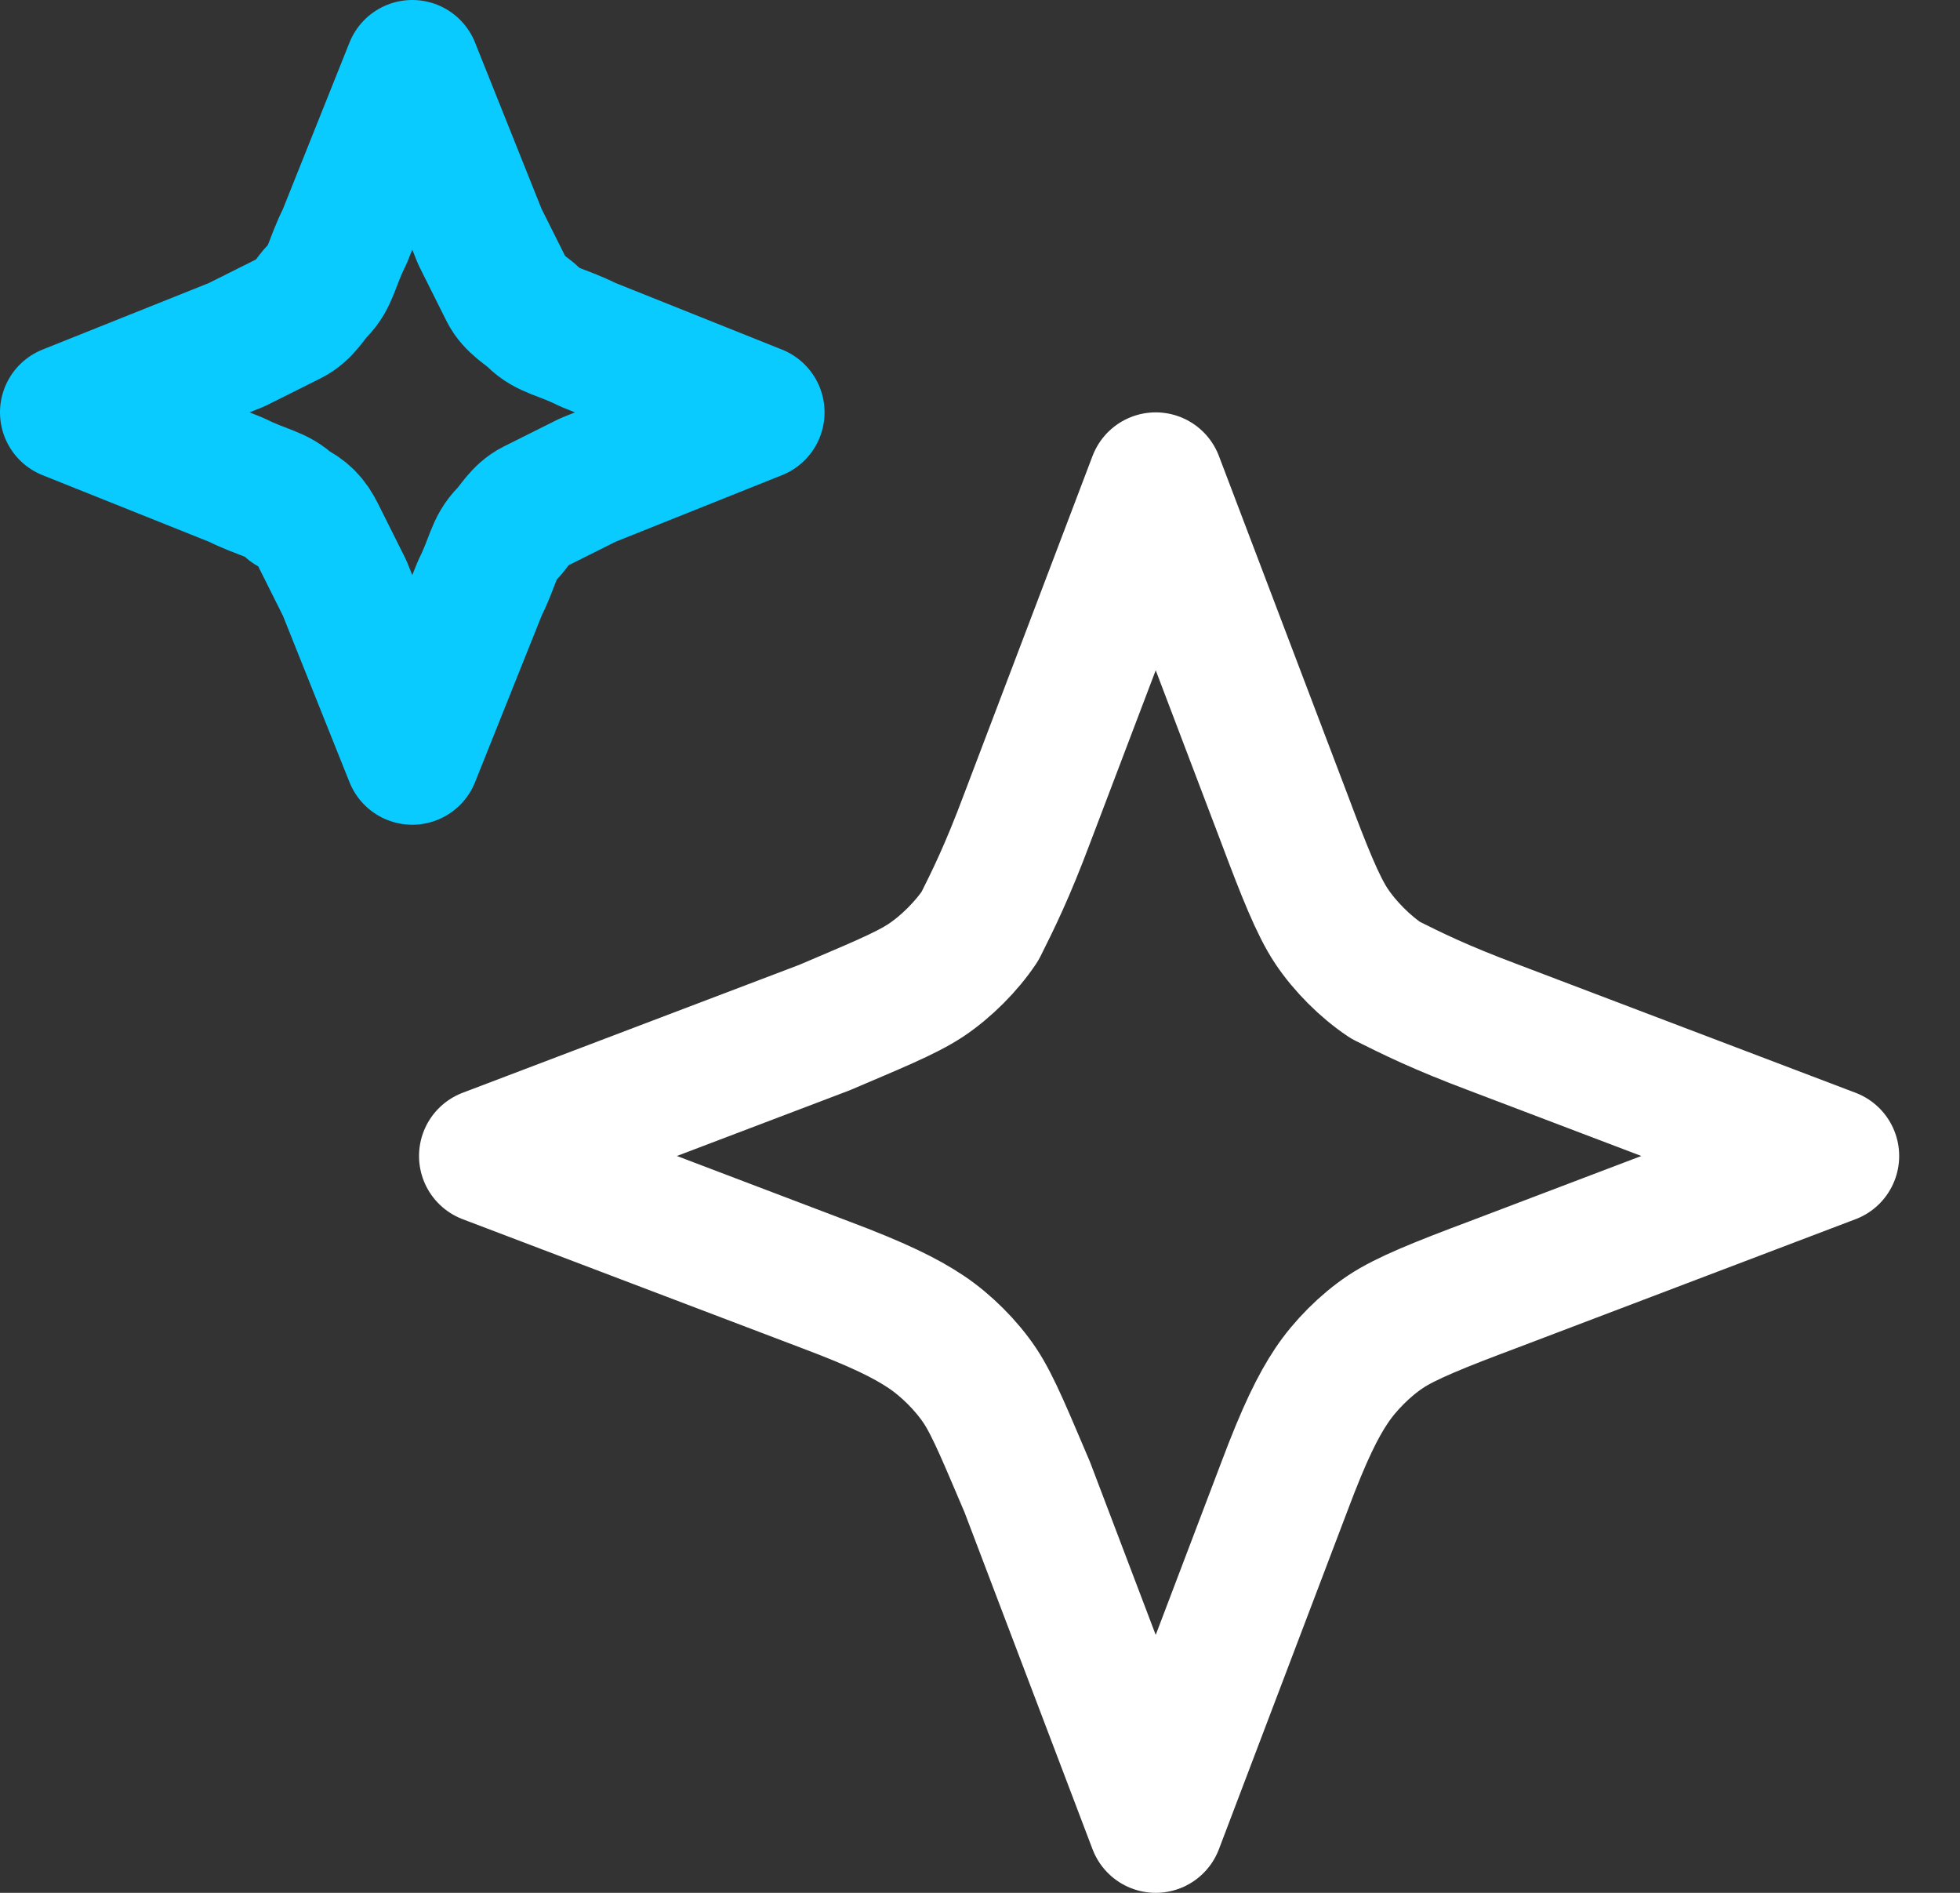
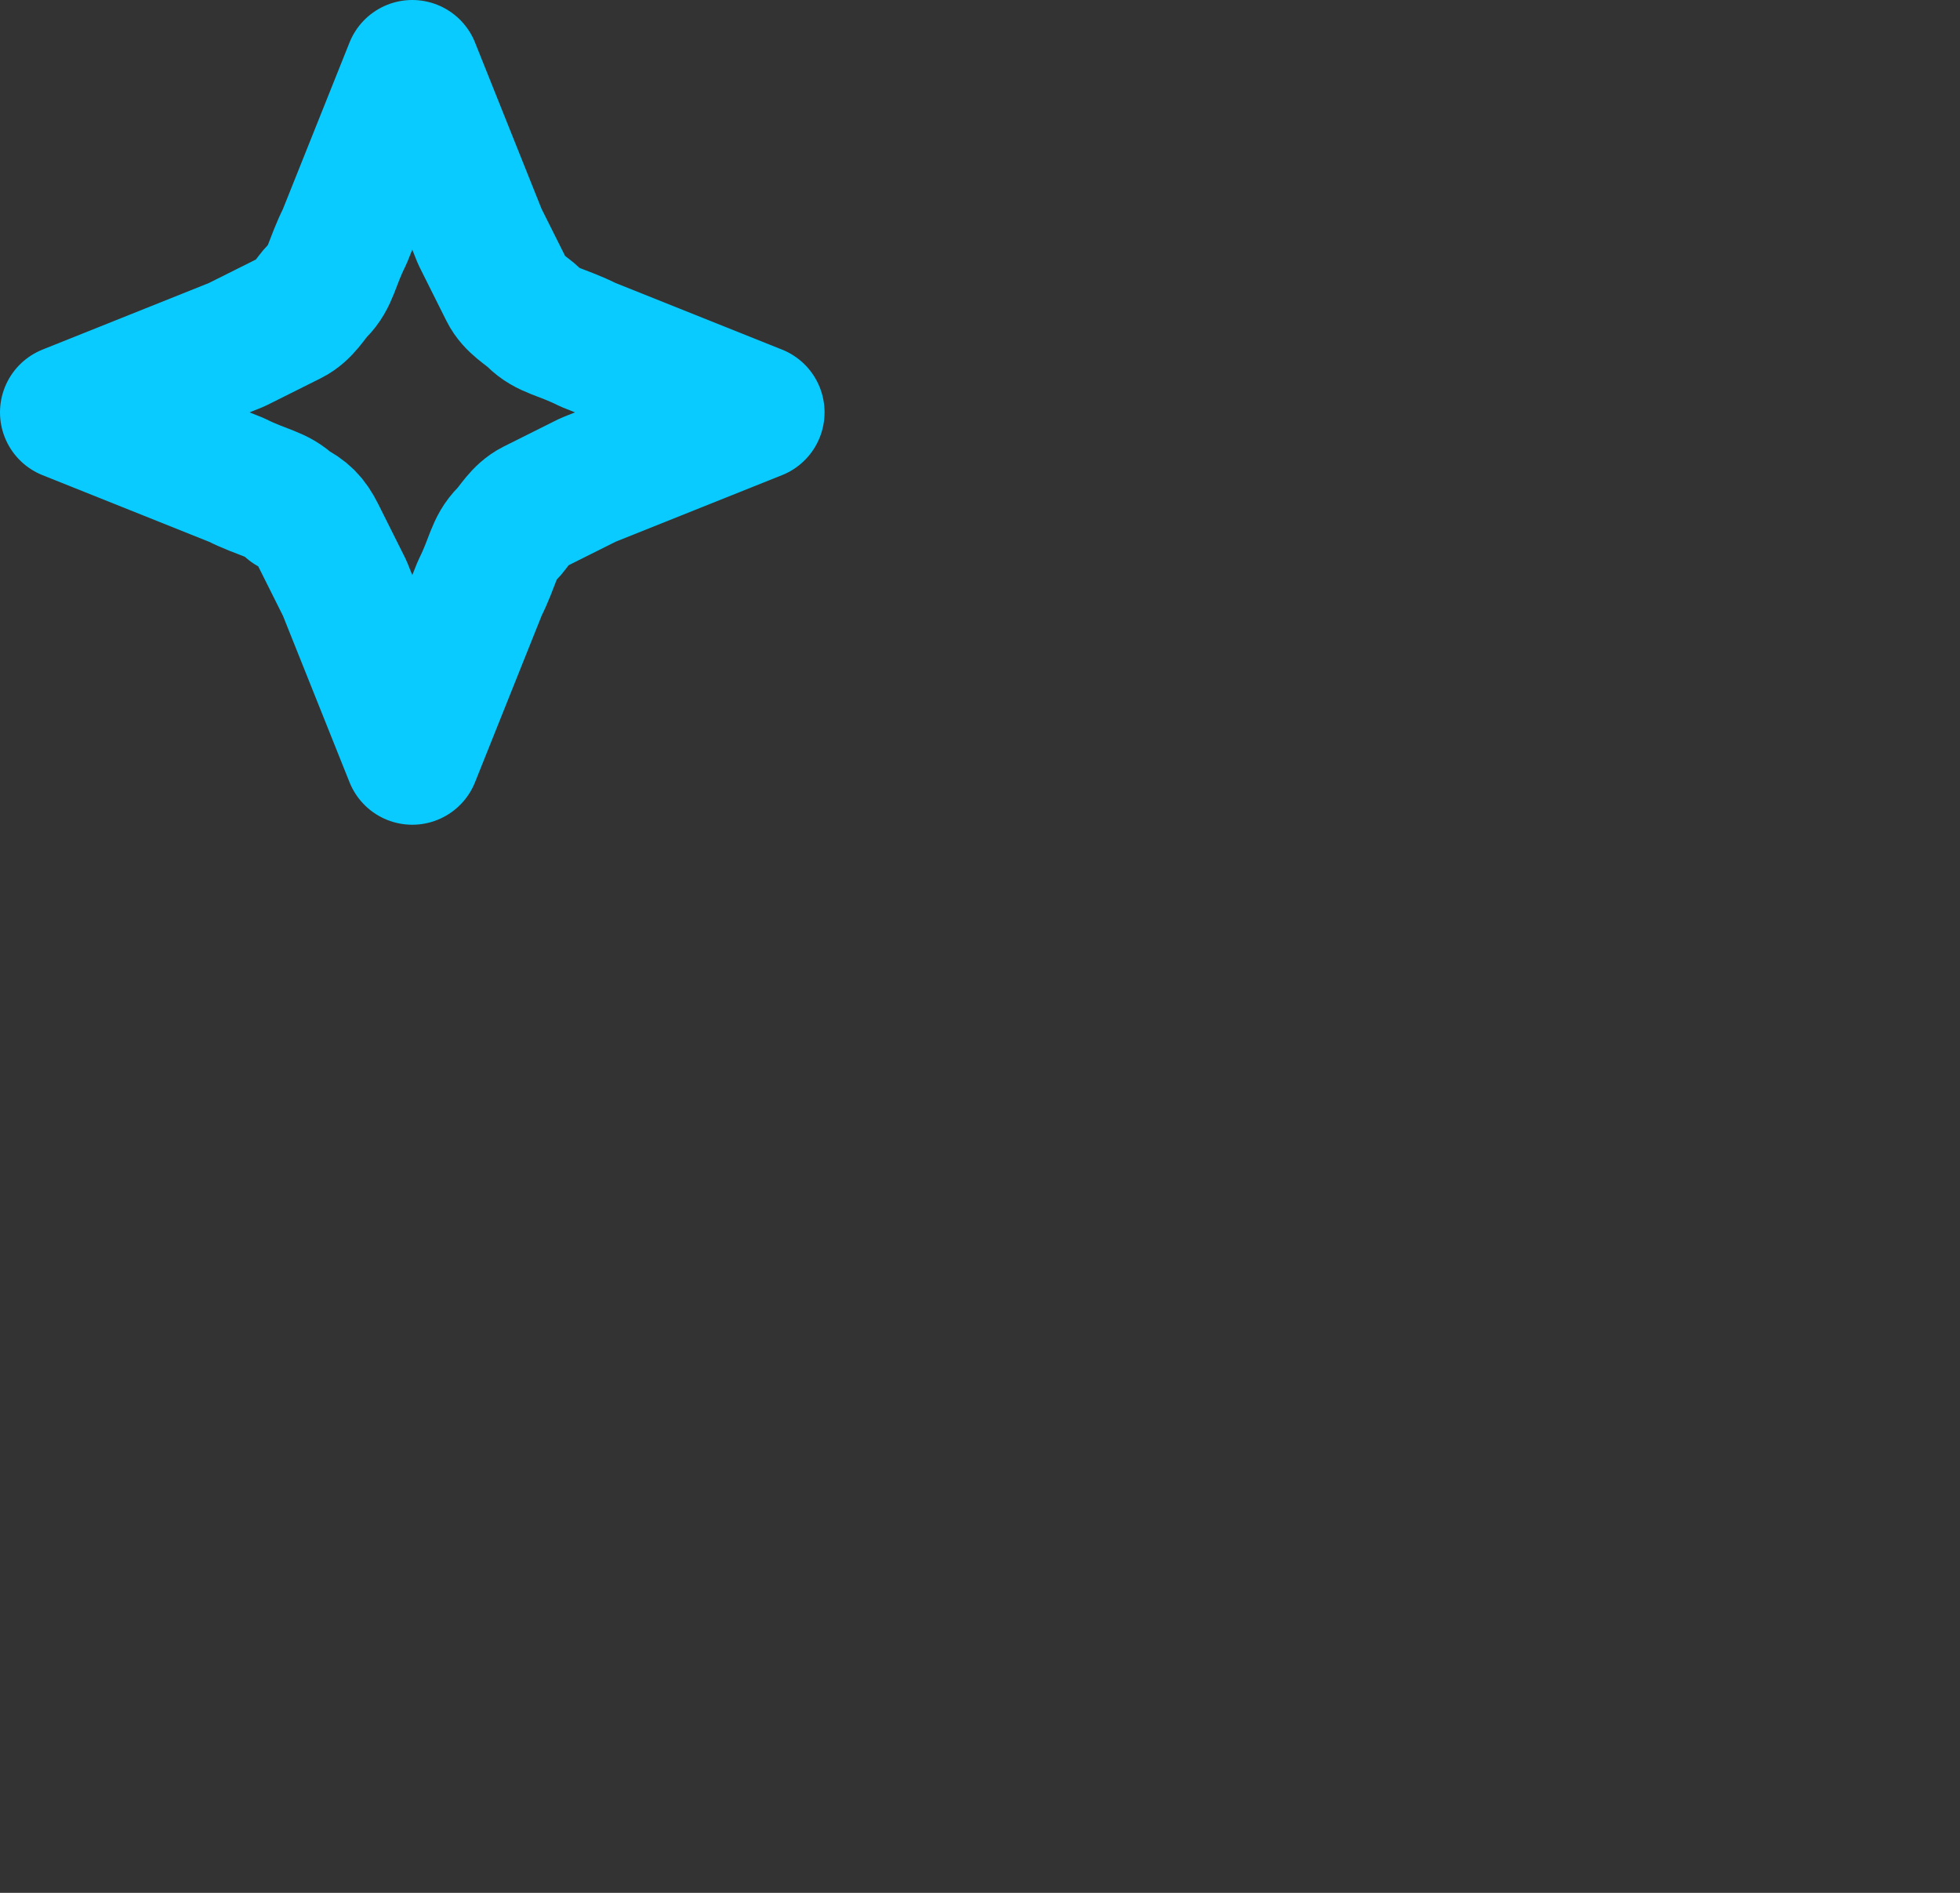
<svg xmlns="http://www.w3.org/2000/svg" width="29" height="28" viewBox="0 0 29 28" fill="none">
  <rect x="0" y="0" width="29" height="28" fill="#333333" stroke="none" />
-   <path fill-rule="evenodd" clip-rule="evenodd" d="M17.1 7.1L15.2 12.1C14.9 12.9 14.7 13.3 14.5 13.7C14.3 14 14 14.3 13.7 14.5C13.4 14.7 12.9 14.9 12.2 15.2L7.2 17.1L12.2 19C13 19.3 13.4 19.5 13.7 19.7C14 19.9 14.3 20.2 14.5 20.5C14.7 20.8 14.9 21.3 15.2 22L17.1 27L19 22C19.3 21.2 19.5 20.8 19.7 20.5C19.9 20.2 20.2 19.9 20.5 19.7C20.8 19.5 21.3 19.3 22.1 19L27.1 17.1L22.1 15.2C21.3 14.9 20.9 14.7 20.5 14.5C20.2 14.3 19.9 14 19.7 13.7C19.5 13.4 19.3 12.9 19 12.1L17.1 7.1Z" stroke="white" stroke-width="2" stroke-miterlimit="10" stroke-linecap="round" stroke-linejoin="round" />
  <path fill-rule="evenodd" clip-rule="evenodd" d="M6.1 1L5.1 3.5C4.9 3.9 4.9 4.1 4.7 4.3C4.6 4.4 4.5 4.6 4.3 4.7C4.1 4.8 3.9 4.9 3.5 5.1L1 6.1L3.5 7.1C3.9 7.3 4.1 7.3 4.3 7.5C4.5 7.6 4.6 7.7 4.7 7.9C4.8 8.1 4.9 8.3 5.1 8.7L6.1 11.2L7.1 8.7C7.3 8.3 7.3 8.1 7.5 7.9C7.6 7.8 7.7 7.6 7.9 7.5C8.1 7.4 8.3 7.3 8.7 7.1L11.2 6.1L8.7 5.1C8.3 4.9 8.1 4.9 7.9 4.7C7.8 4.6 7.6 4.5 7.5 4.3C7.4 4.1 7.3 3.9 7.1 3.5L6.1 1Z" stroke="#0ACBFF" stroke-width="2" stroke-miterlimit="10" stroke-linecap="round" stroke-linejoin="round" />
</svg>